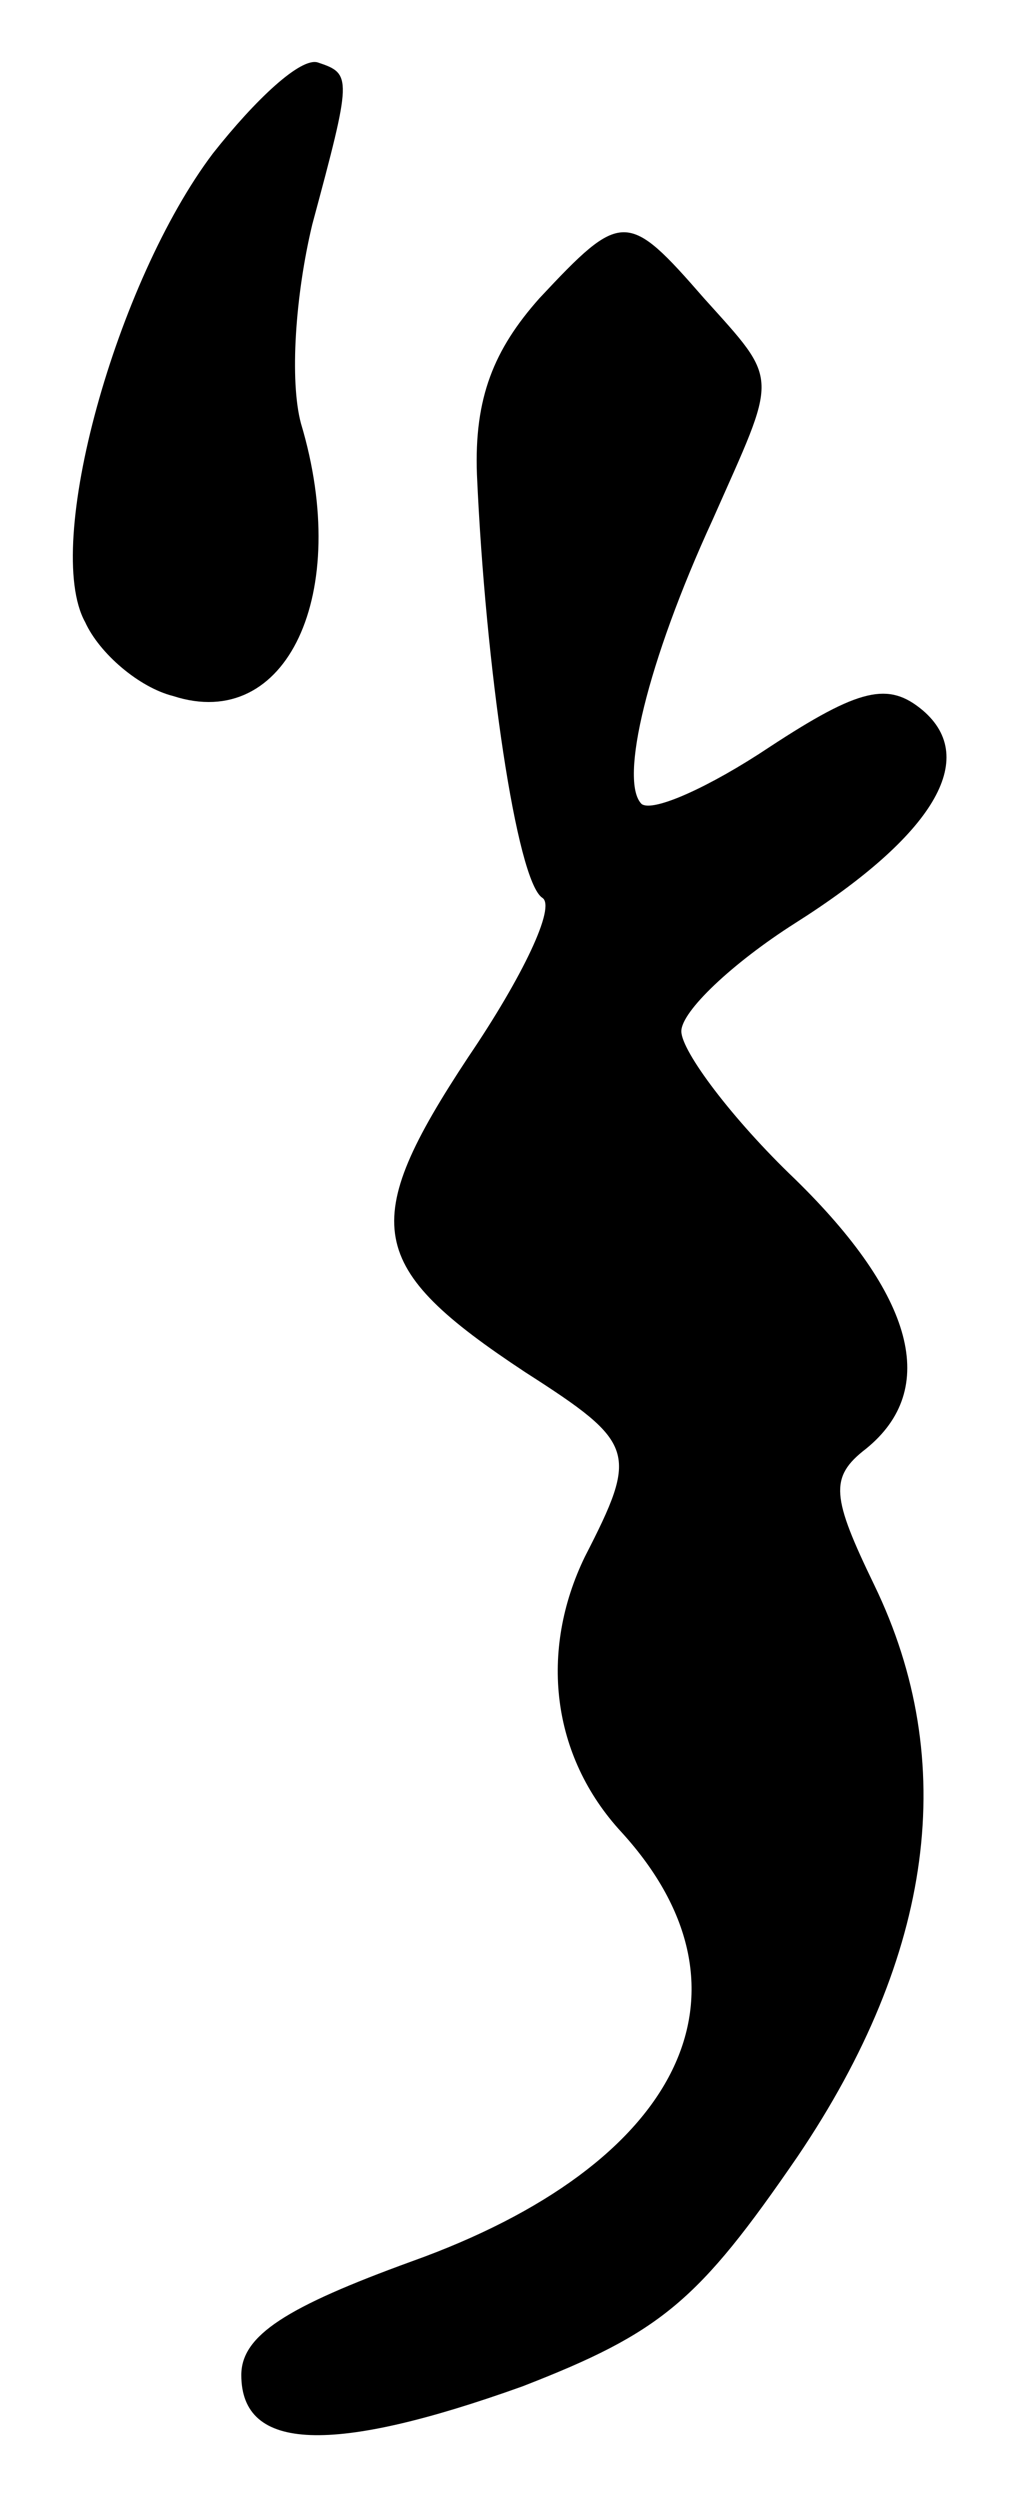
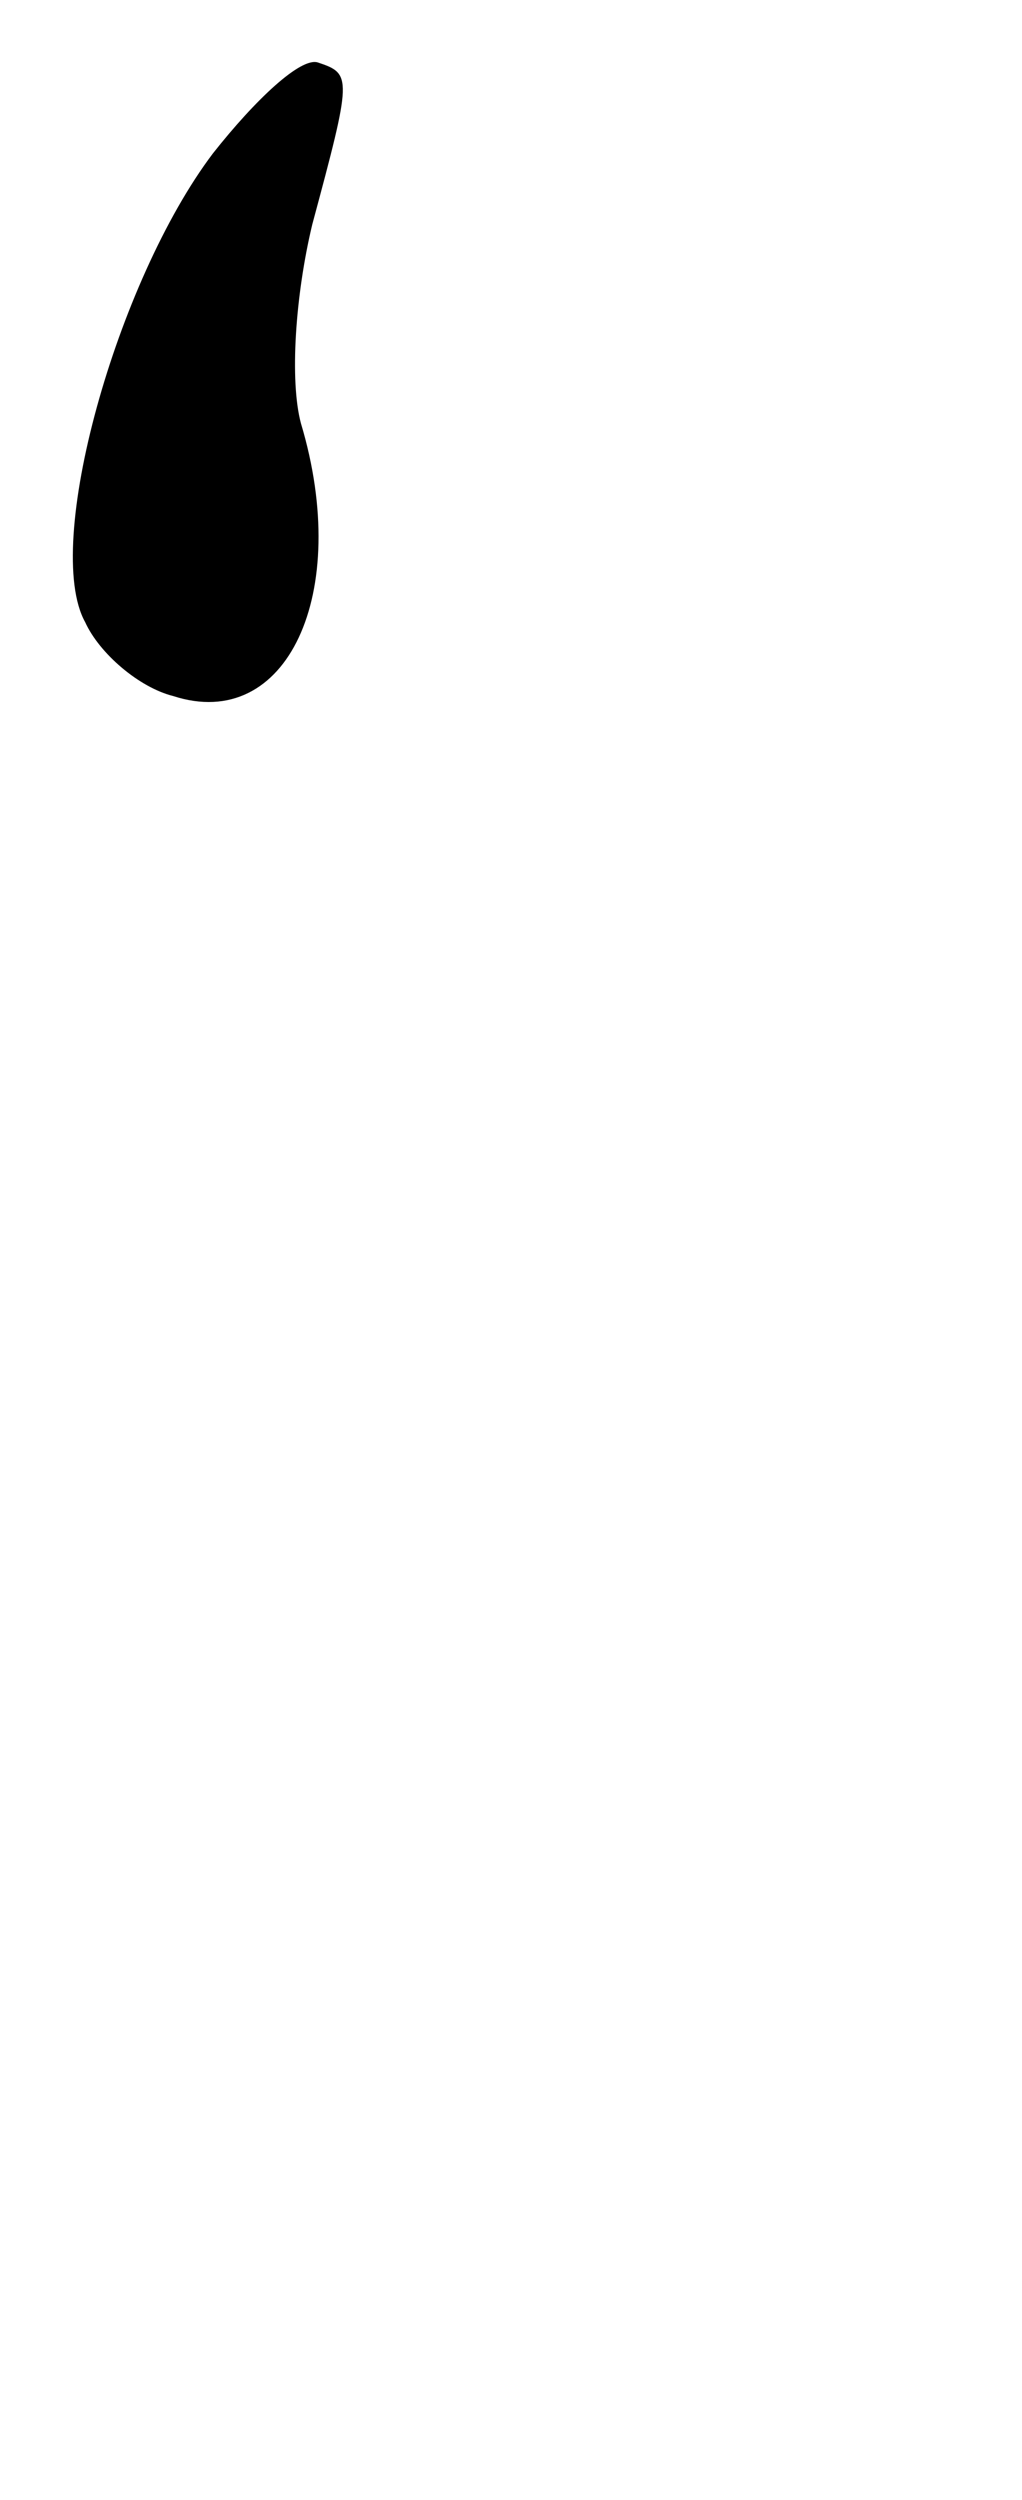
<svg xmlns="http://www.w3.org/2000/svg" version="1.0" width="36pt" height="88pt" viewBox="0 0 36 88" preserveAspectRatio="xMidYMid meet">
  <g transform="translate(0,88) scale(0.1,-0.1)" fill="#000000" stroke="none">
    <path d="M75 826 c-34 -45 -60 -138 -45 -165 5 -11 19 -23 31 -26 40 -13 63 36 45 96 -4 15 -2 45 4 70 14 52 14 53 2 57 -6 2 -22 -13 -37 -32z" />
-     <path d="M190 775 c-16 -18 -23 -35 -22 -62 3 -68 14 -143 23 -149 5 -3 -7 -28 -26 -56 -39 -59 -36 -74 20 -111 39 -25 40 -28 21 -65 -16 -33 -12 -70 13 -97 51 -56 21 -117 -74 -151 -44 -16 -60 -26 -60 -40 0 -27 32 -28 99 -4 49 19 62 30 97 81 48 71 57 139 27 201 -15 31 -16 38 -3 48 26 21 17 54 -25 95 -22 21 -40 45 -40 52 0 7 18 24 40 38 49 31 65 58 45 75 -12 10 -22 8 -54 -13 -21 -14 -41 -23 -45 -20 -8 8 2 50 25 100 23 52 24 48 -3 78 -27 31 -29 31 -58 0z" />
  </g>
</svg>